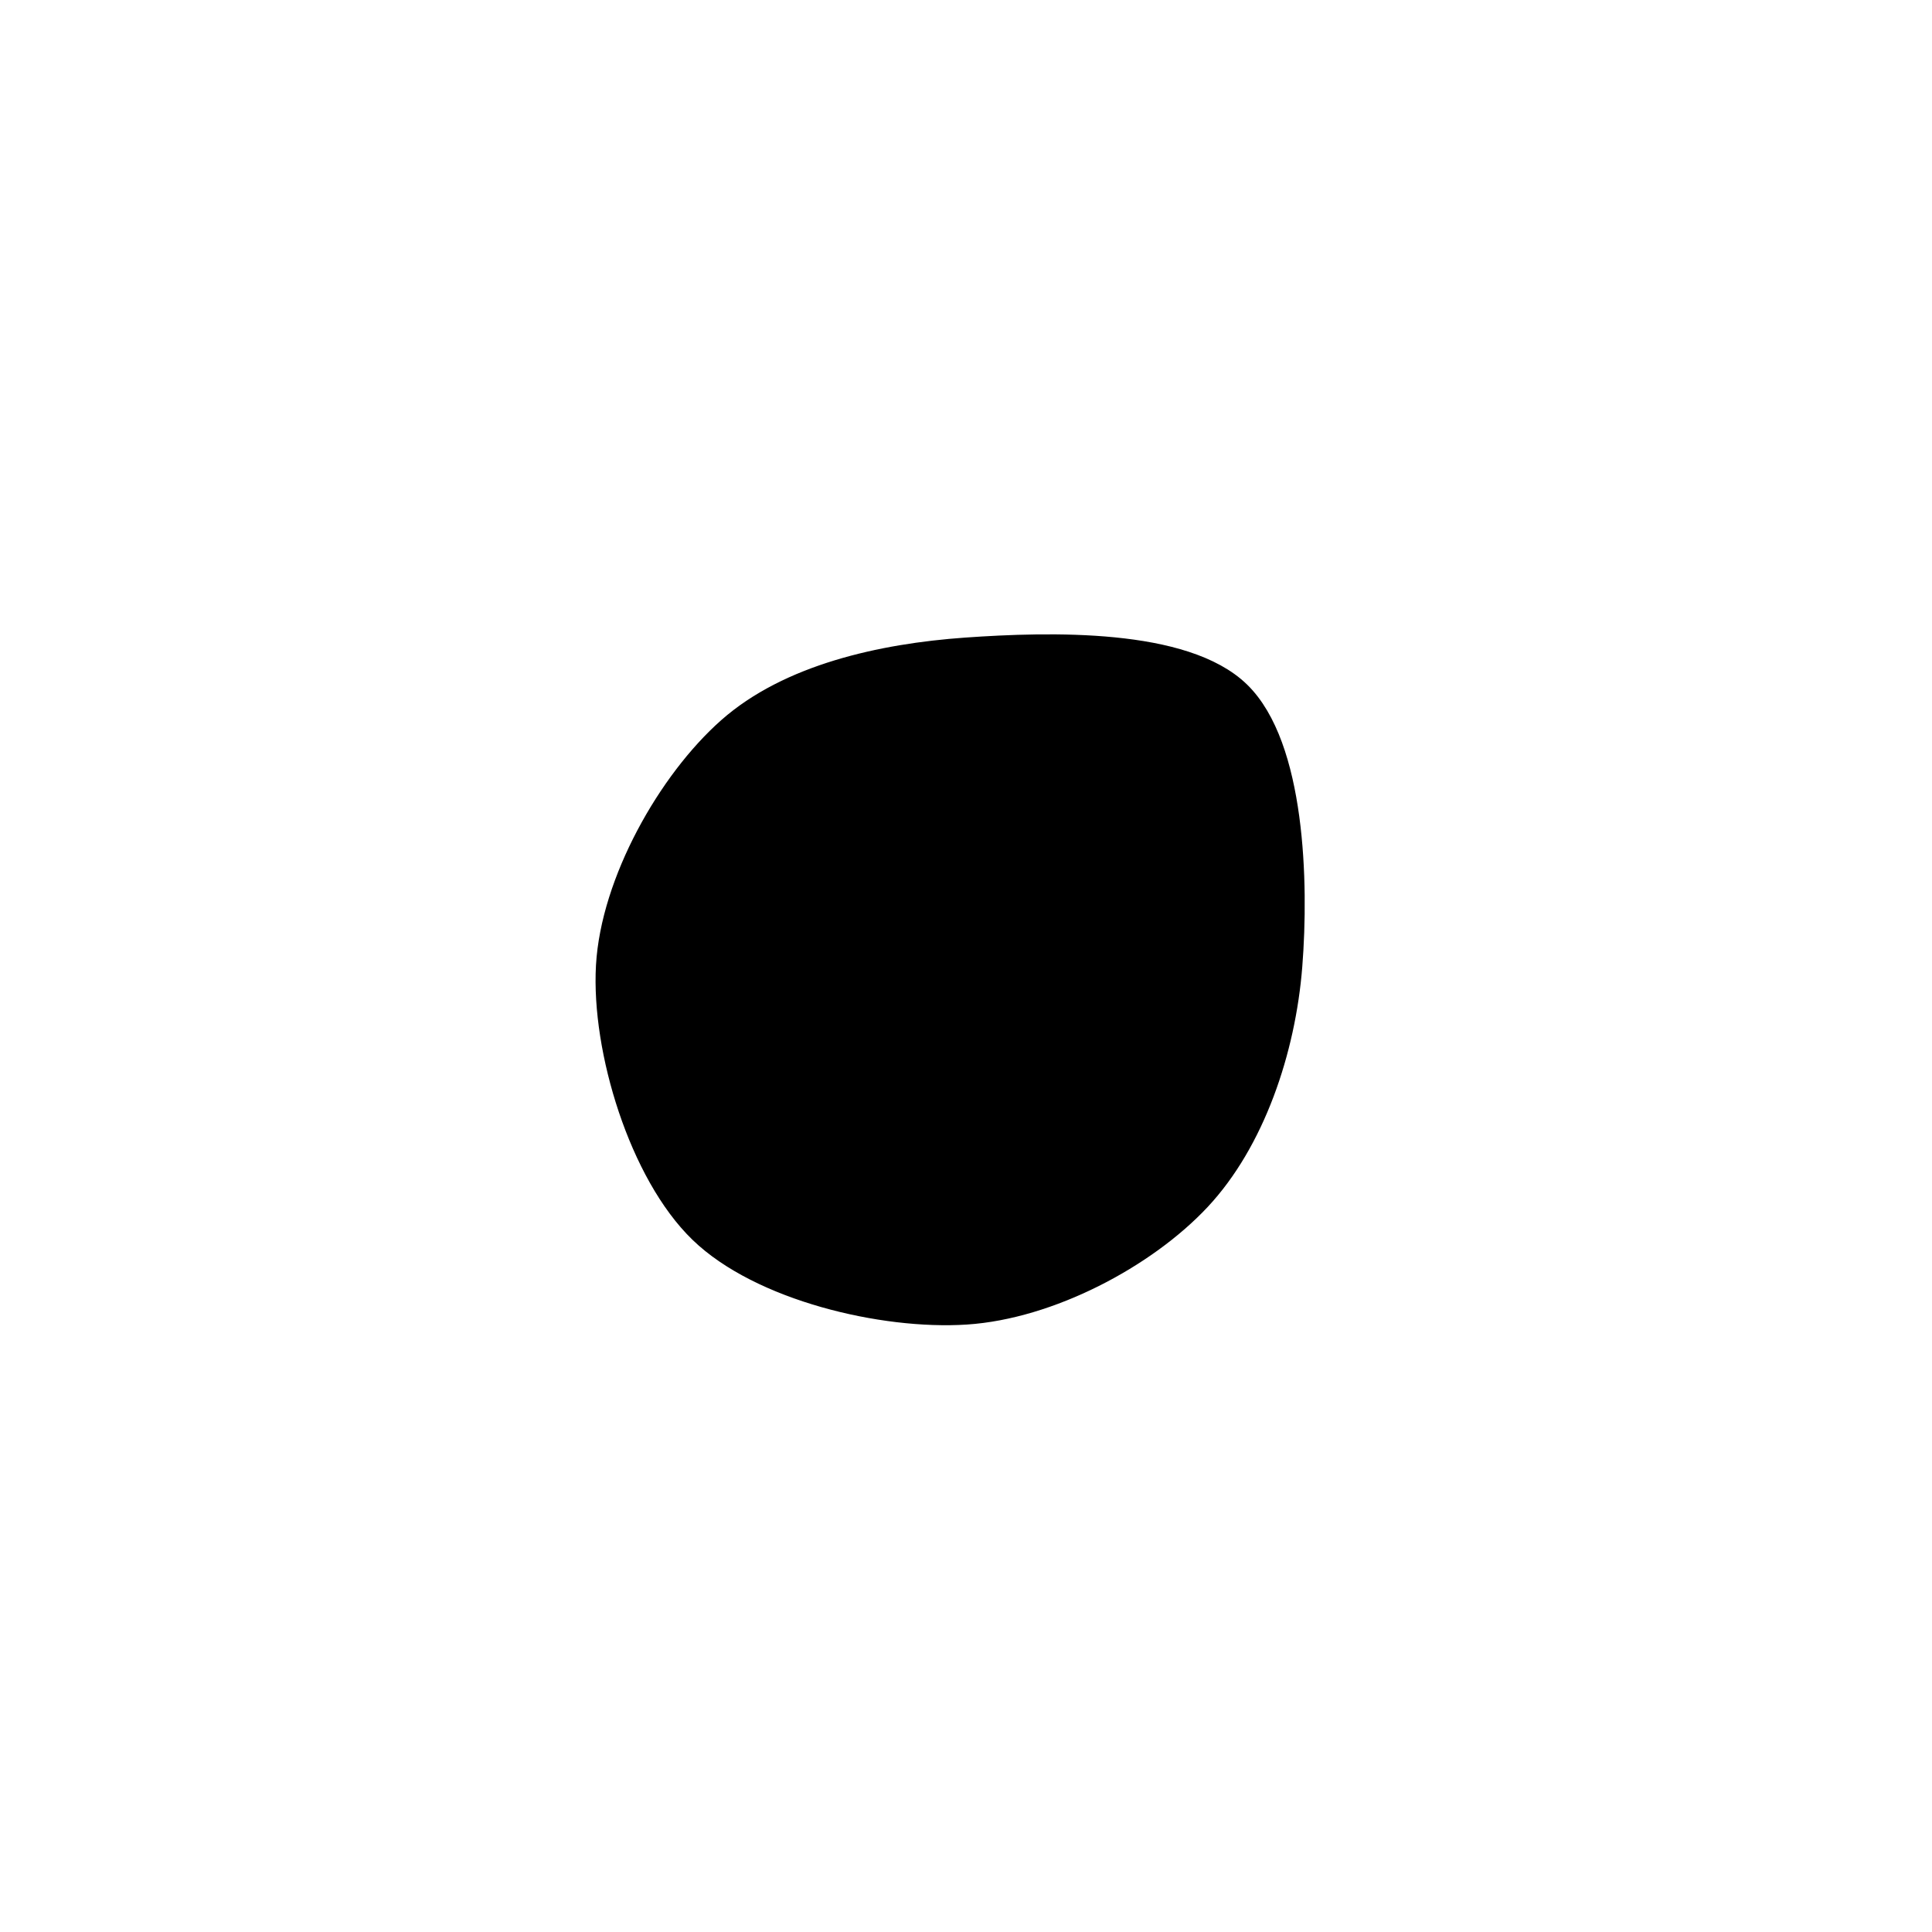
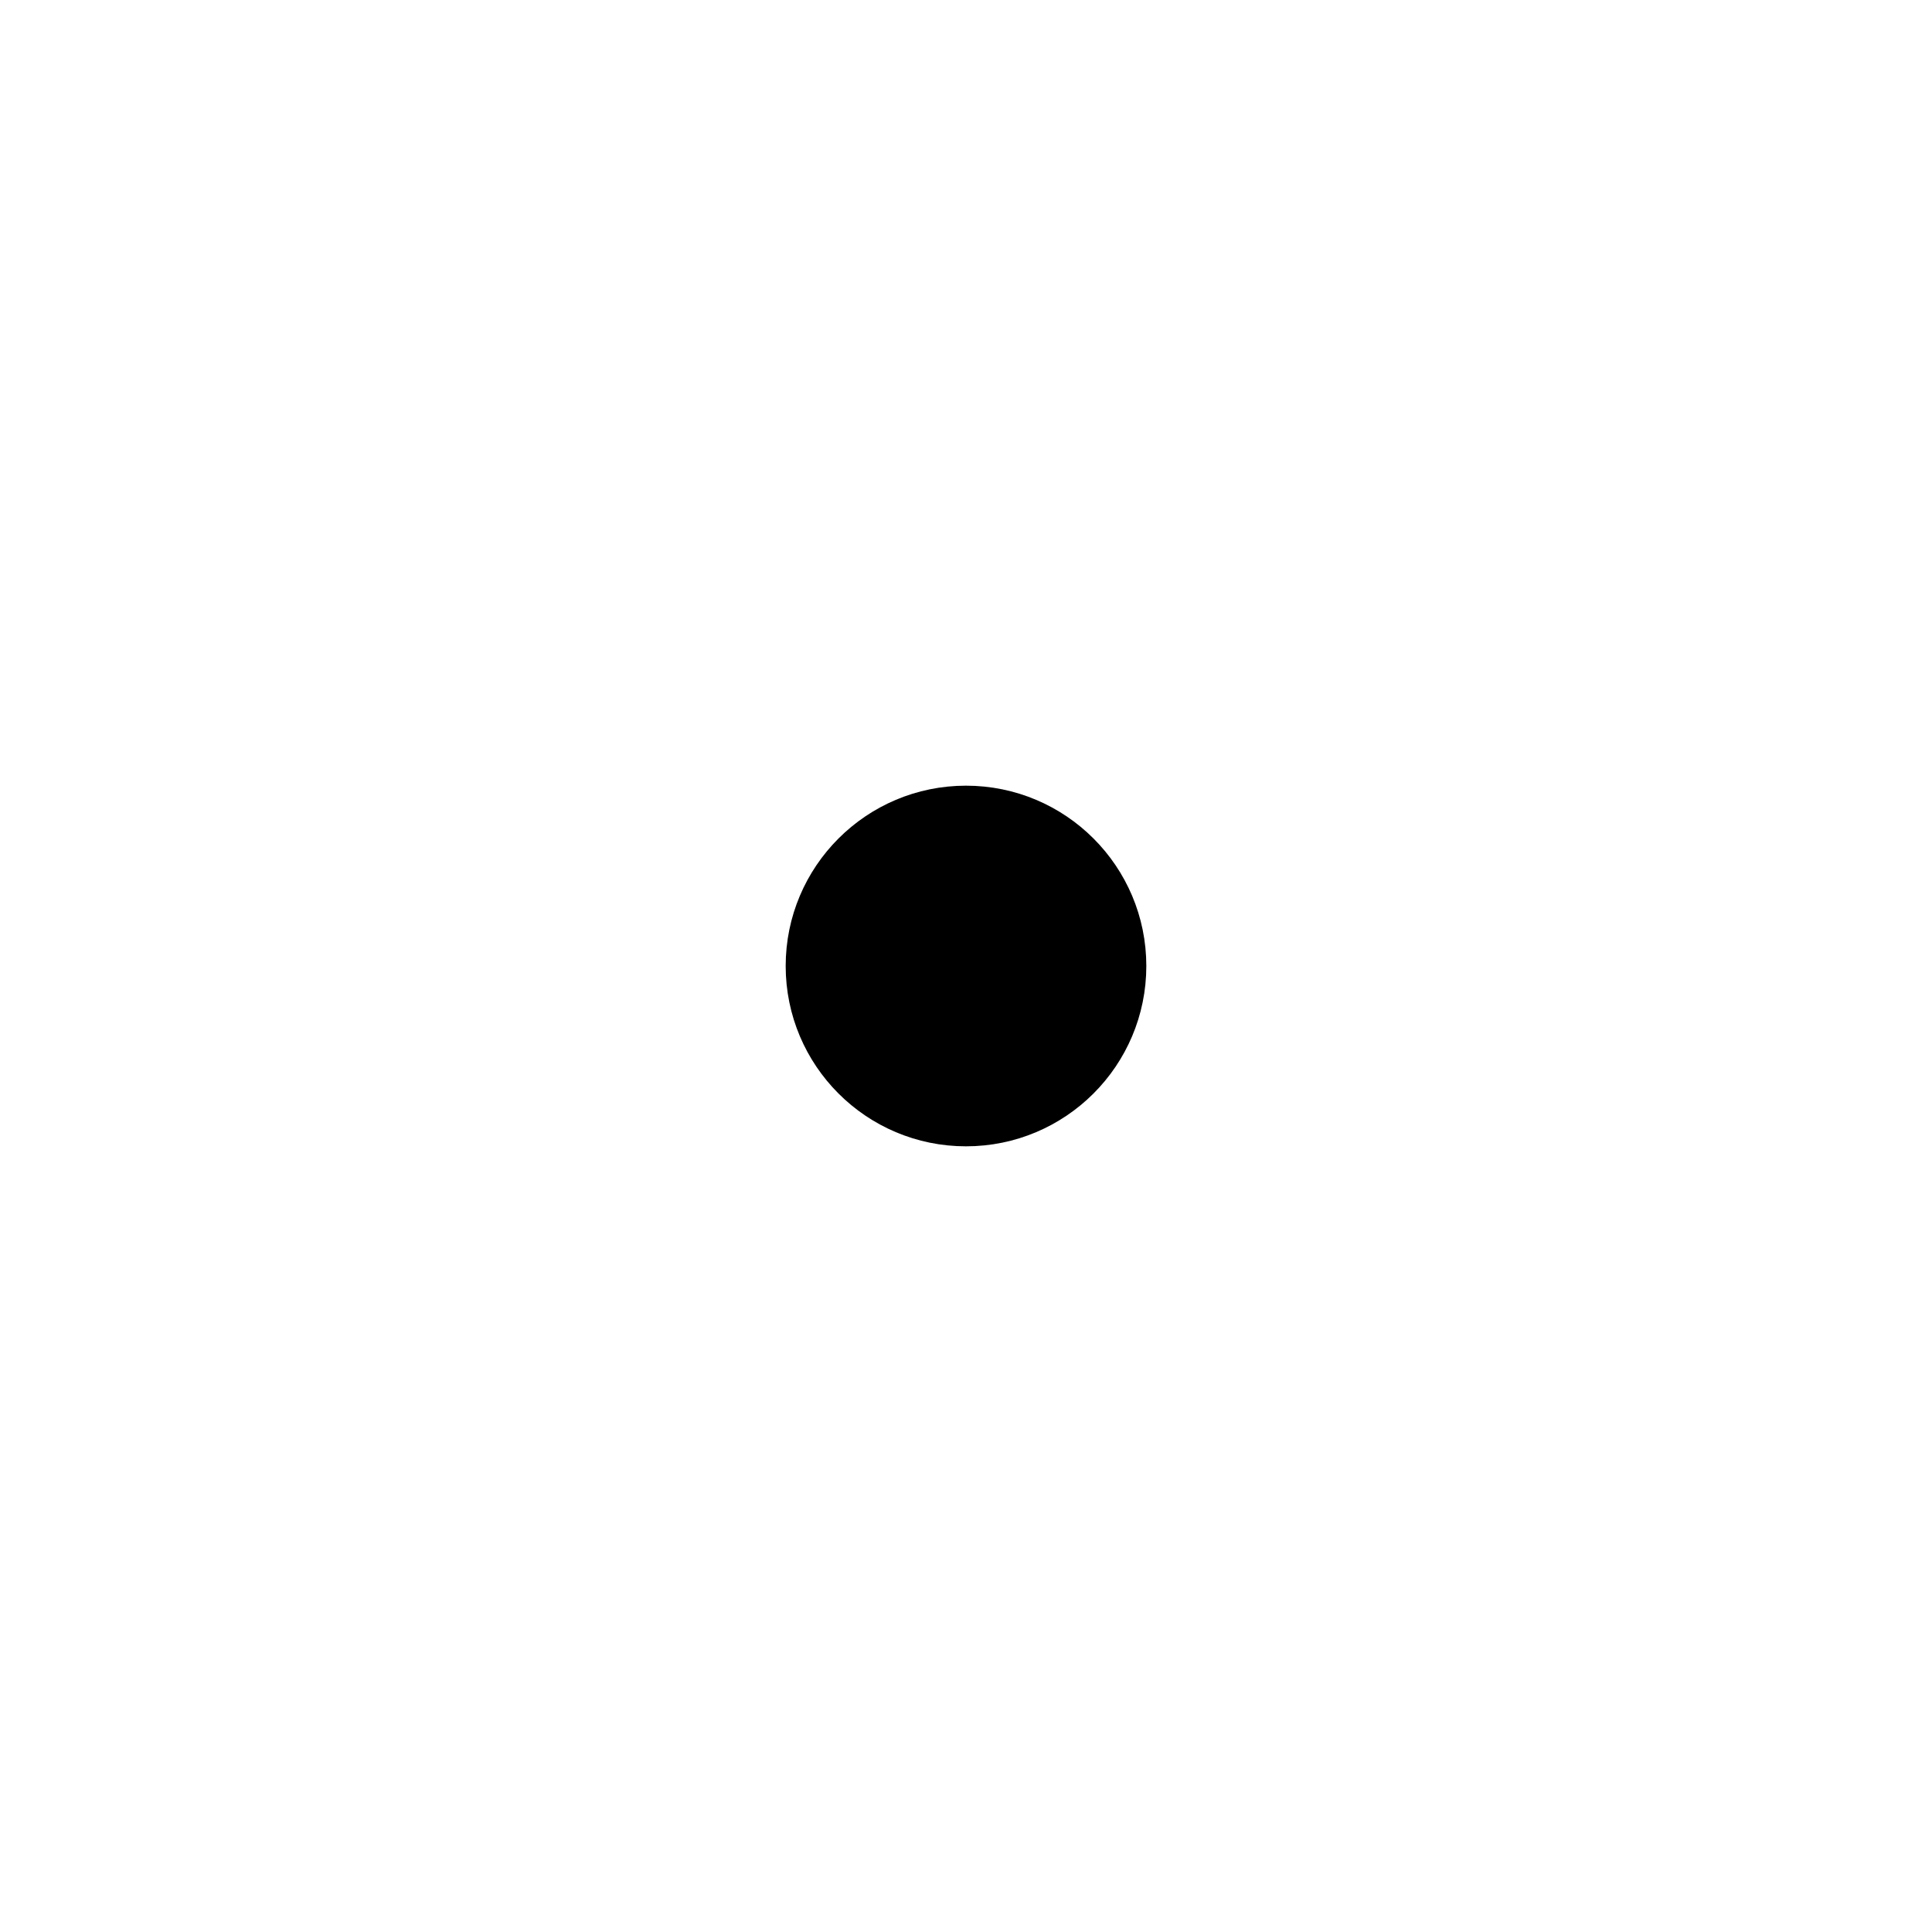
<svg xmlns="http://www.w3.org/2000/svg" viewBox="0 0 150 150" width="150" height="150">
-   <path d="M96.13,53.87C100.315,57.953,100.627,68.473,100.11,75C99.593,81.527,97.215,88.557,93.03,93.03C88.845,97.503,81.428,101.422,75,101.84C68.572,102.258,59.082,100.013,54.46,95.54C49.838,91.067,46.903,81.48,47.27,75C47.637,68.52,52.038,60.743,56.66,56.66C61.282,52.577,68.422,50.965,75,50.5C81.578,50.035,91.945,49.787,96.13,53.87C100.315,57.953,100.627,68.473,100.11,75" stroke-width="2" stroke="hsl(343,81%,2%)" fill="hsl(343,81%,93%)" />
  <g>$<g transform="matrix(1,0,0,1,75,75)">
      <circle r="13" cx="0" cy="0" stroke-width="2" stroke="hsl(343,81%,2%)" fill="hsl(343,81%,98%)" />
-       <circle r="6.5" cx="0" cy="0" fill="hsl(343,81%,2%)" />
    </g>
  </g>
</svg>